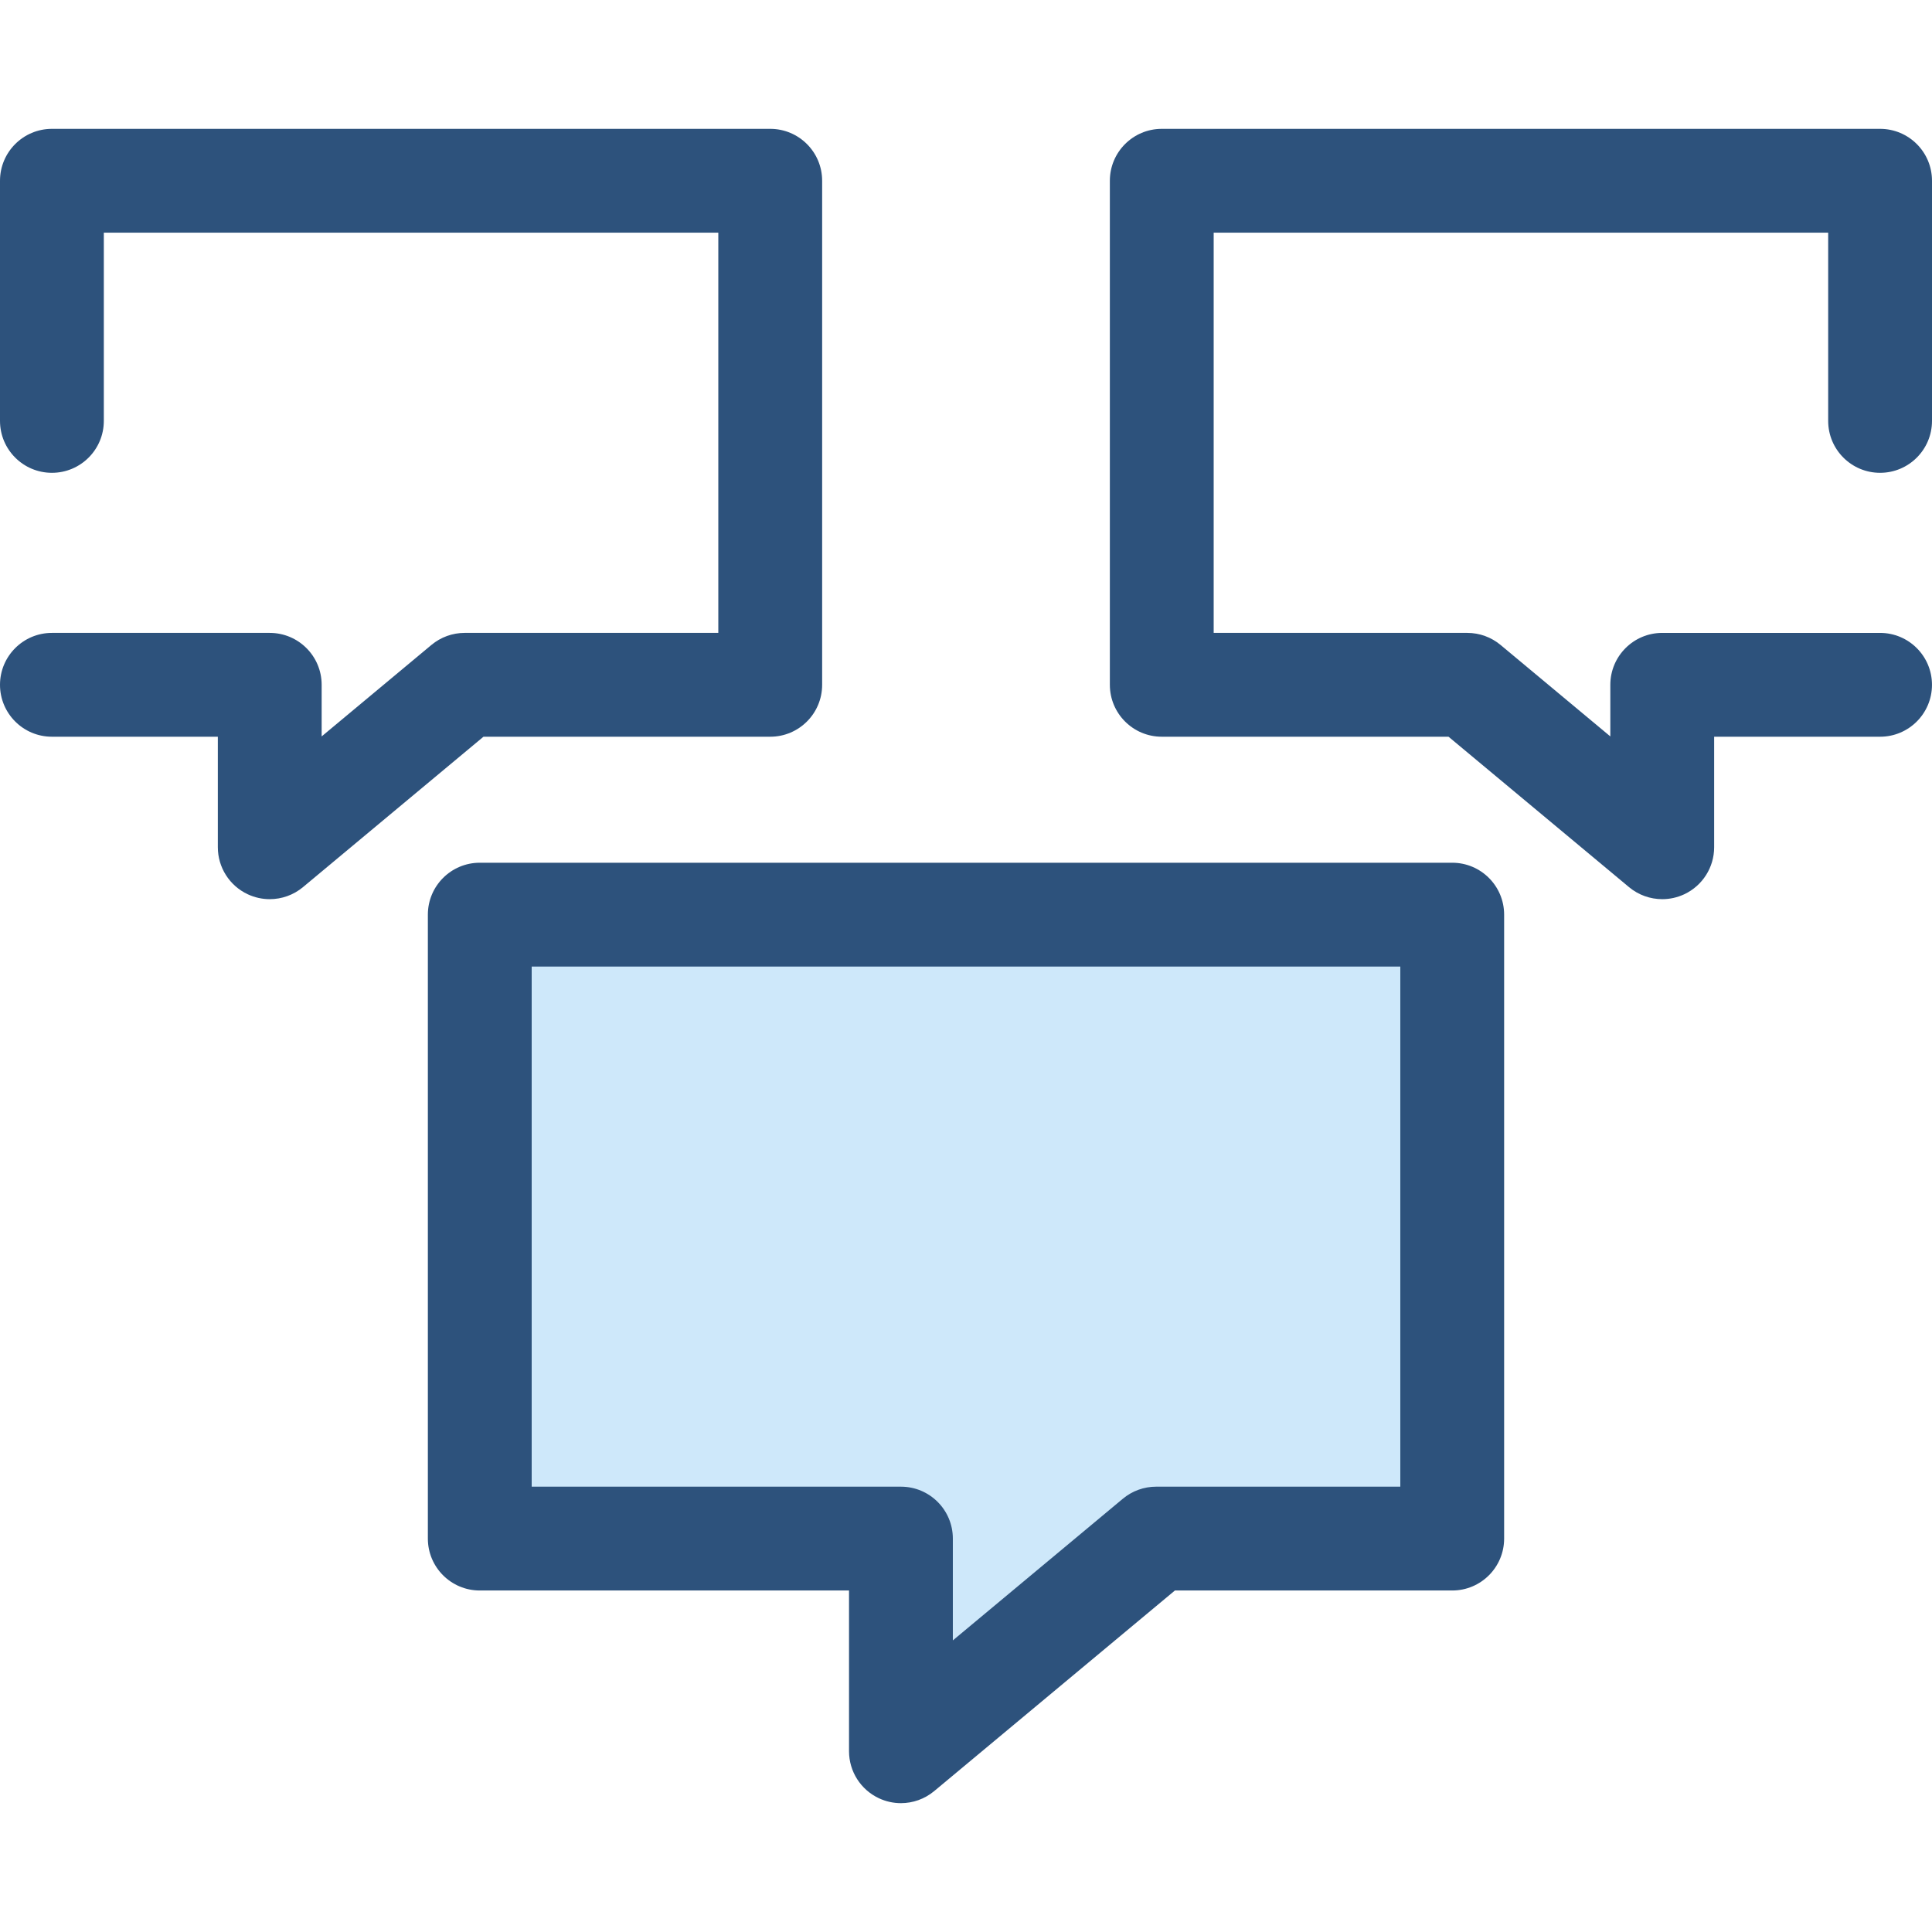
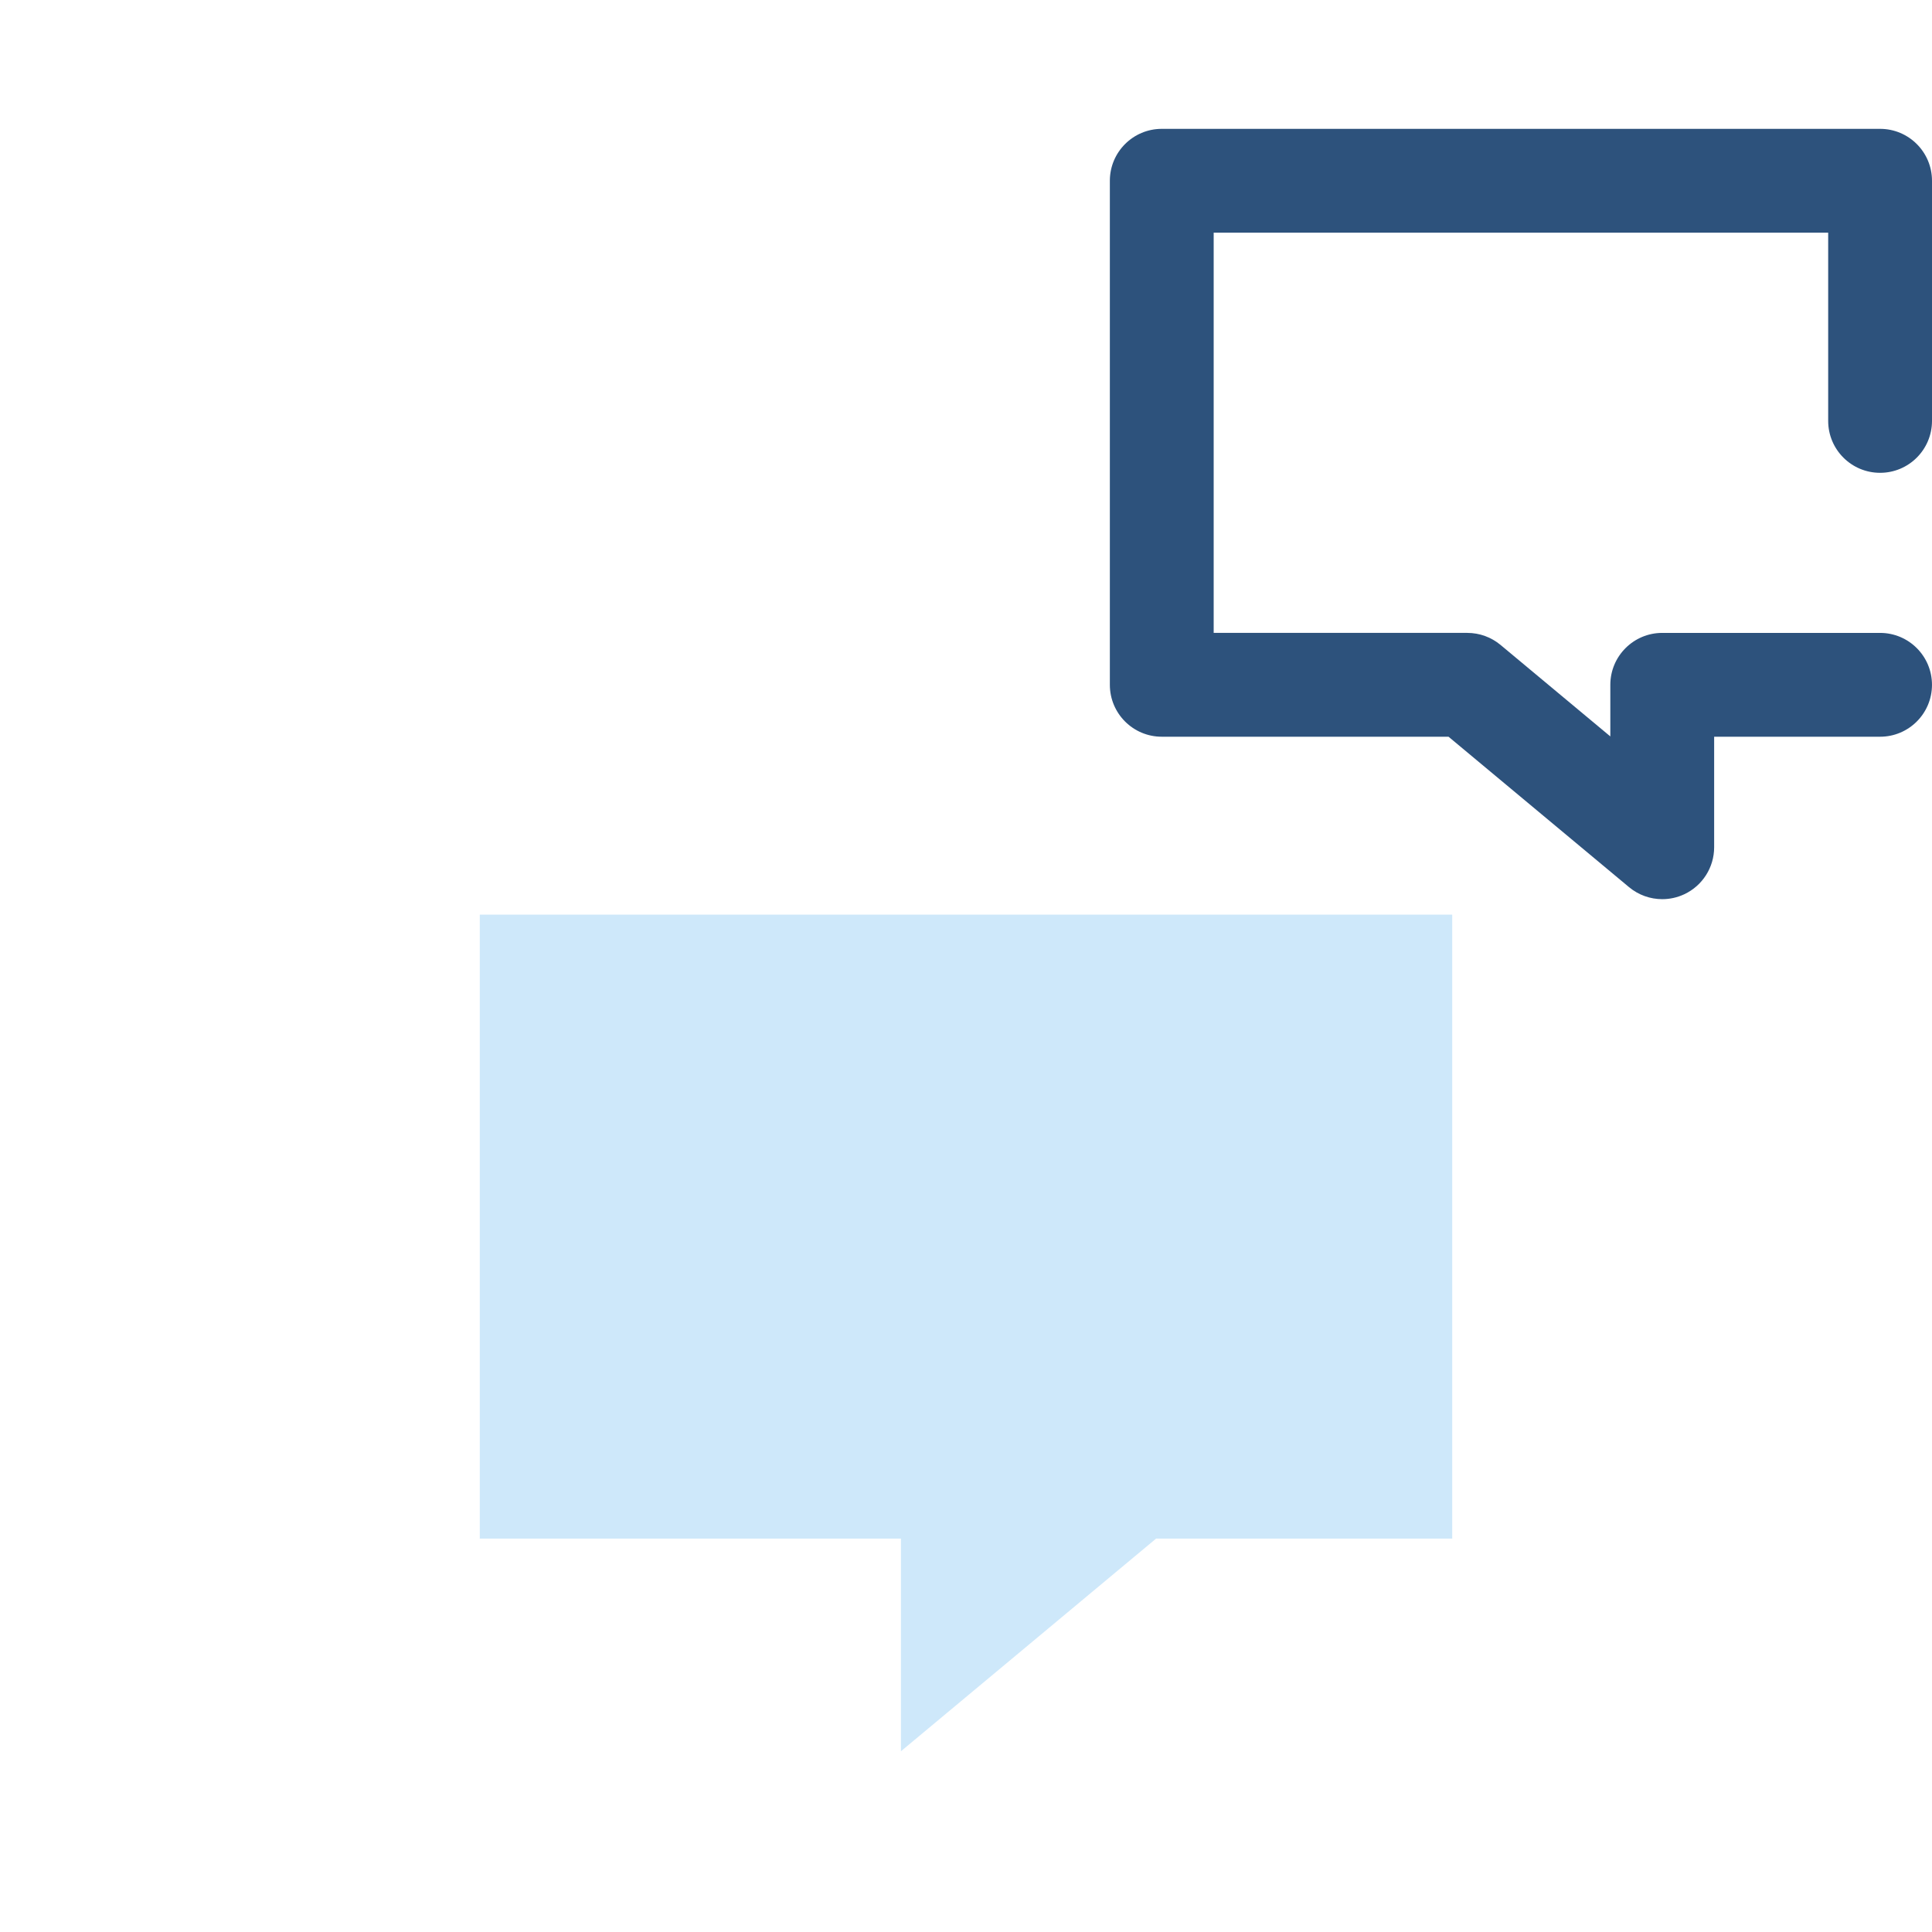
<svg xmlns="http://www.w3.org/2000/svg" height="800px" width="800px" version="1.1" id="Layer_1" viewBox="0 0 512 512" xml:space="preserve">
  <polygon style="fill:#CEE8FA;" points="384.854,242.39 127.146,242.39 127.146,407.741 238.758,407.741 238.758,464.096   306.383,407.741 384.854,407.741 " />
  <g>
-     <path style="fill:#2D527C;" d="M238.755,477.855c-1.978,0-3.97-0.428-5.832-1.299c-4.836-2.264-7.923-7.121-7.923-12.459v-42.598   h-97.855c-7.597,0-13.757-6.16-13.757-13.757V242.39c0-7.597,6.16-13.757,13.757-13.757h257.709c7.597,0,13.757,6.16,13.757,13.757   v165.351c0,7.597-6.16,13.757-13.757,13.757h-73.491l-63.798,53.166C245.044,476.766,241.915,477.855,238.755,477.855z    M140.903,393.985h97.855c7.597,0,13.757,6.16,13.757,13.757v26.982l45.06-37.552c2.474-2.059,5.59-3.188,8.807-3.188h64.714   V256.147H140.903V393.985z" />
-     <path style="fill:#2D527C;" d="M71.484,238.288c-1.978,0-3.97-0.428-5.832-1.299c-4.836-2.264-7.923-7.121-7.923-12.459v-29.292   H13.757C6.16,195.238,0,189.078,0,181.481c0-7.597,6.16-13.757,13.757-13.757h57.729c7.597,0,13.757,6.16,13.757,13.757v13.676   l29.095-24.246c2.472-2.059,5.588-3.188,8.806-3.188h67.216V61.66H27.514v49.884c0,7.597-6.16,13.757-13.757,13.757   S0,119.14,0,111.544V47.903c0-7.597,6.16-13.757,13.757-13.757H204.12c7.597,0,13.757,6.16,13.757,13.757v133.579   c0,7.597-6.16,13.757-13.757,13.757h-75.994L80.293,235.1C77.772,237.199,74.644,238.288,71.484,238.288z" />
    <path style="fill:#2D527C;" d="M440.516,238.288c-3.16,0-6.288-1.087-8.809-3.188l-47.834-39.862H307.88   c-7.597,0-13.757-6.16-13.757-13.757V47.903c0-7.597,6.16-13.757,13.757-13.757h190.363c7.597,0,13.757,6.16,13.757,13.757v63.641   c0,7.597-6.161,13.757-13.757,13.757s-13.757-6.16-13.757-13.757V61.66H321.637v106.064h67.216c3.219,0,6.334,1.128,8.806,3.188   l29.095,24.246v-13.676c0-7.597,6.16-13.757,13.757-13.757h57.729c7.597,0,13.757,6.16,13.757,13.757   c0,7.597-6.16,13.757-13.757,13.757h-43.972v29.292c0,5.338-3.087,10.194-7.923,12.459   C444.488,237.86,442.496,238.288,440.516,238.288z" />
  </g>
</svg>